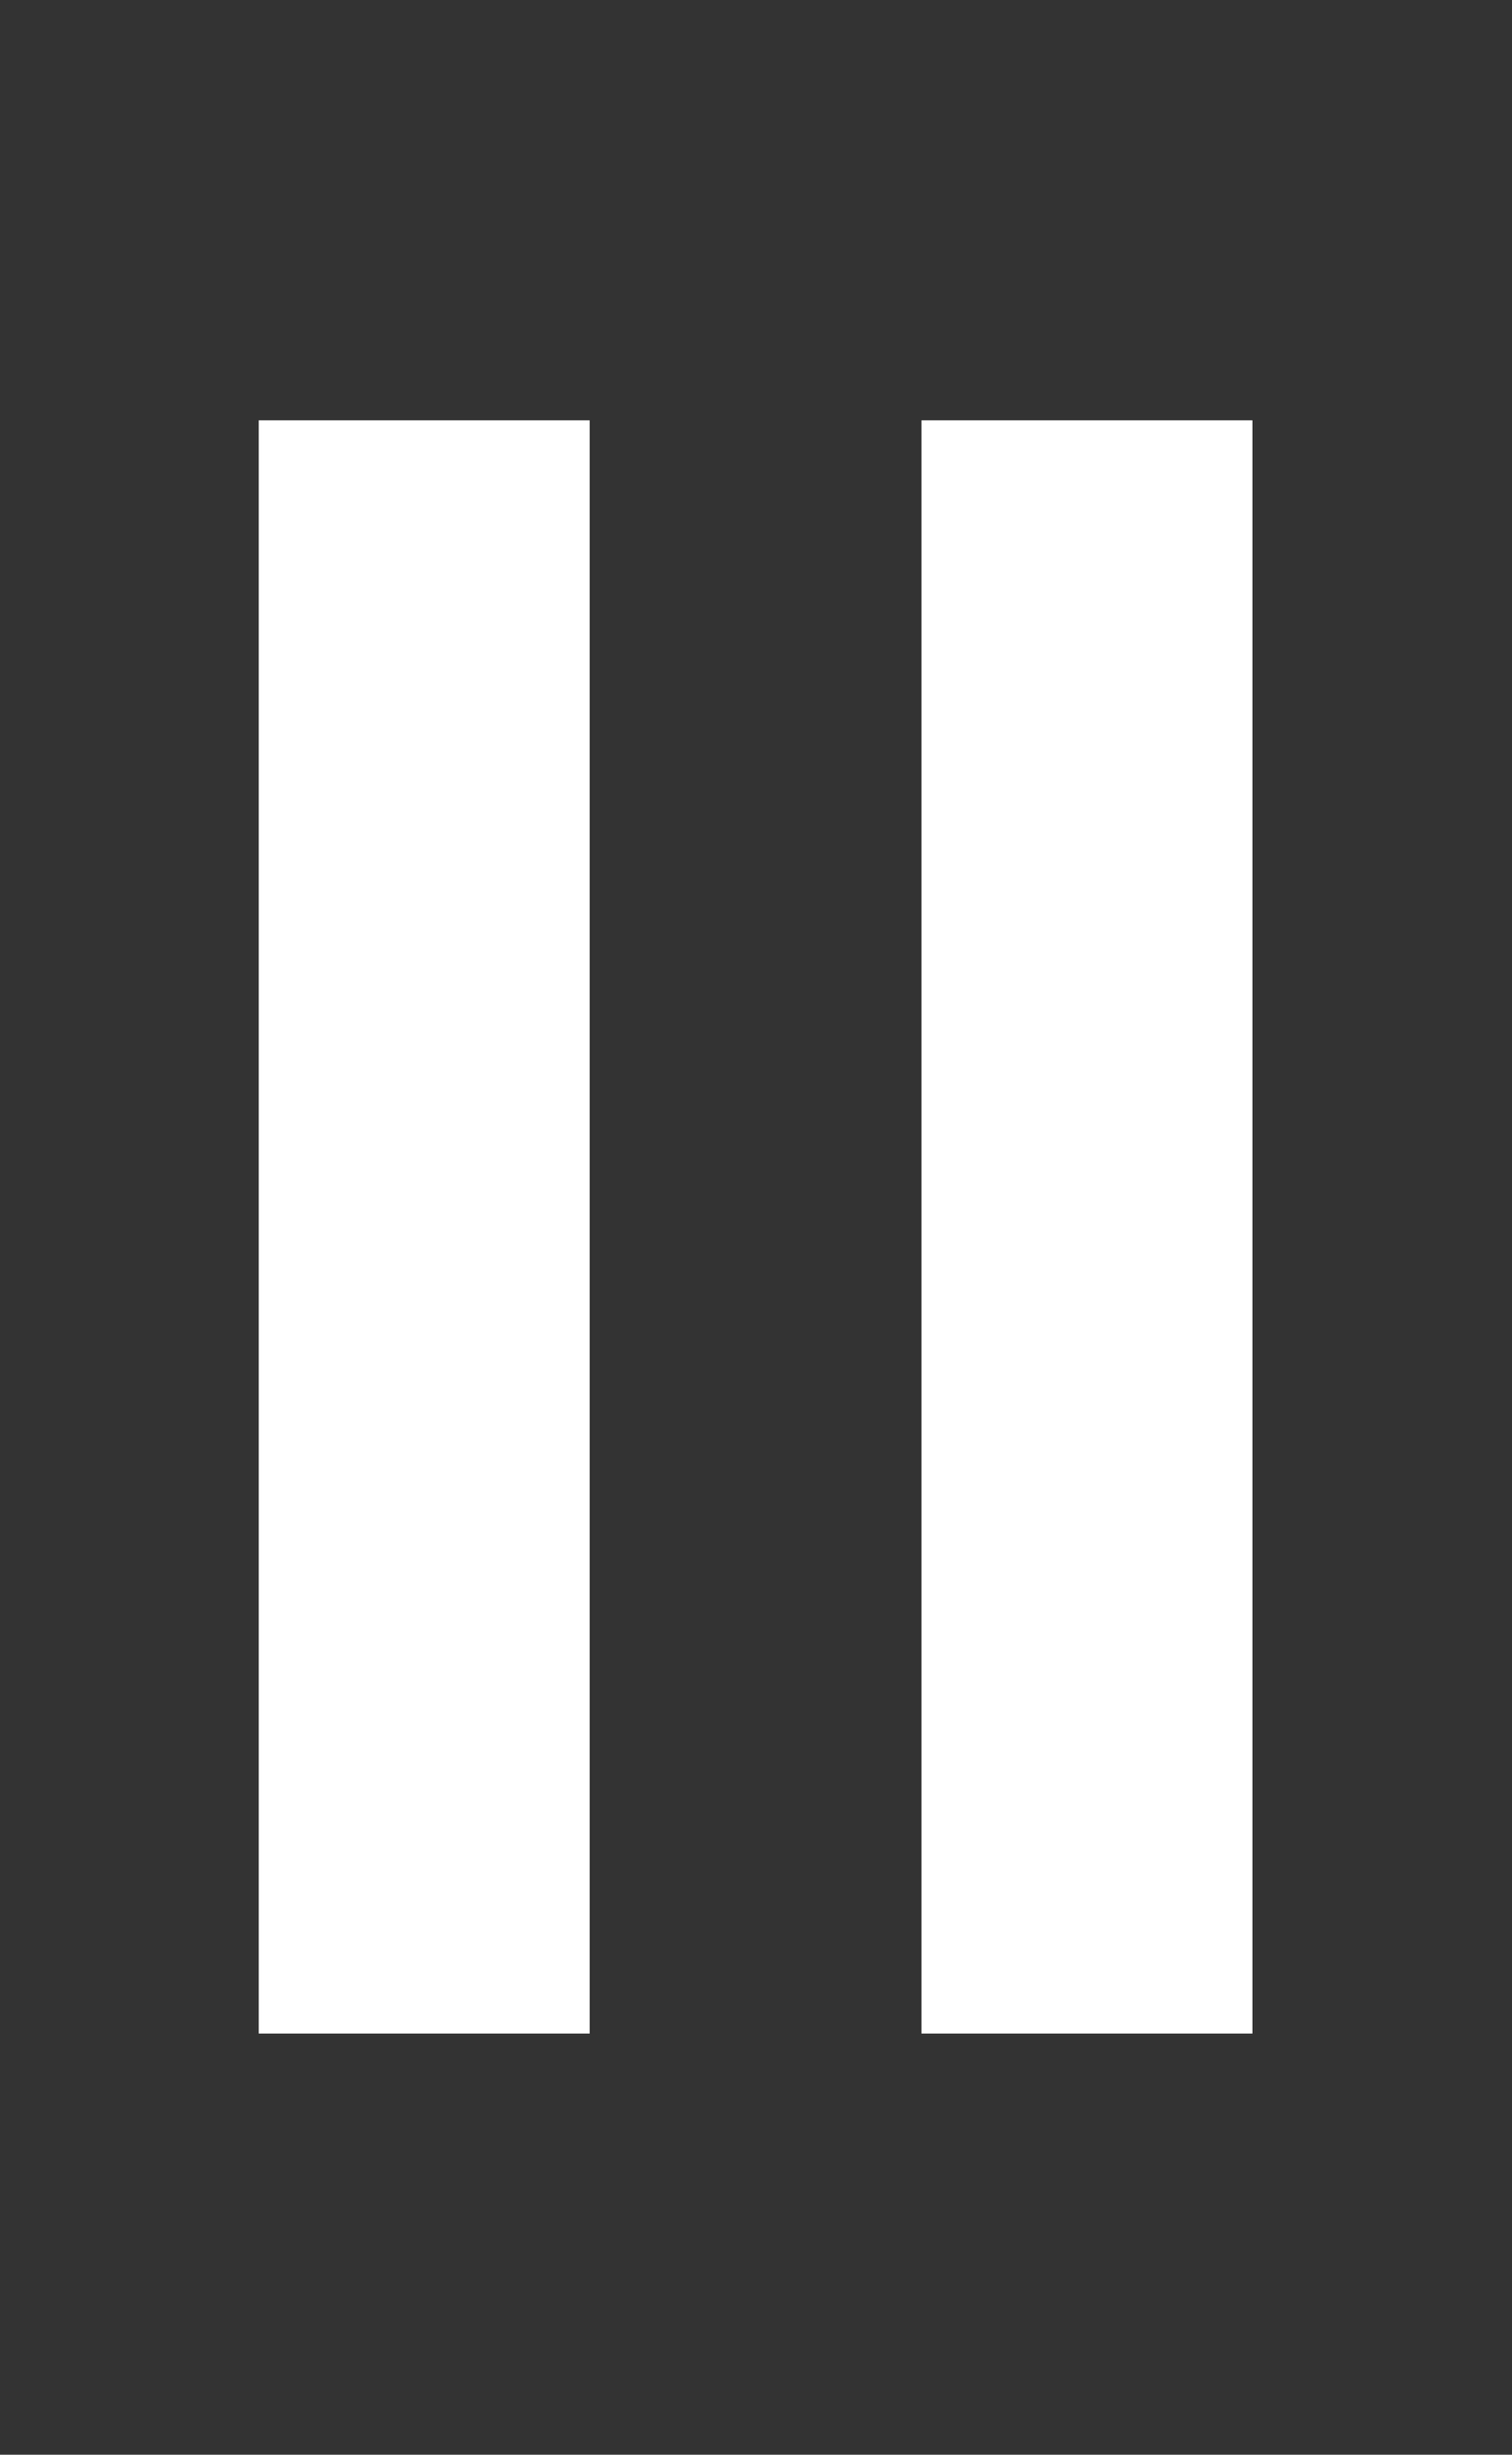
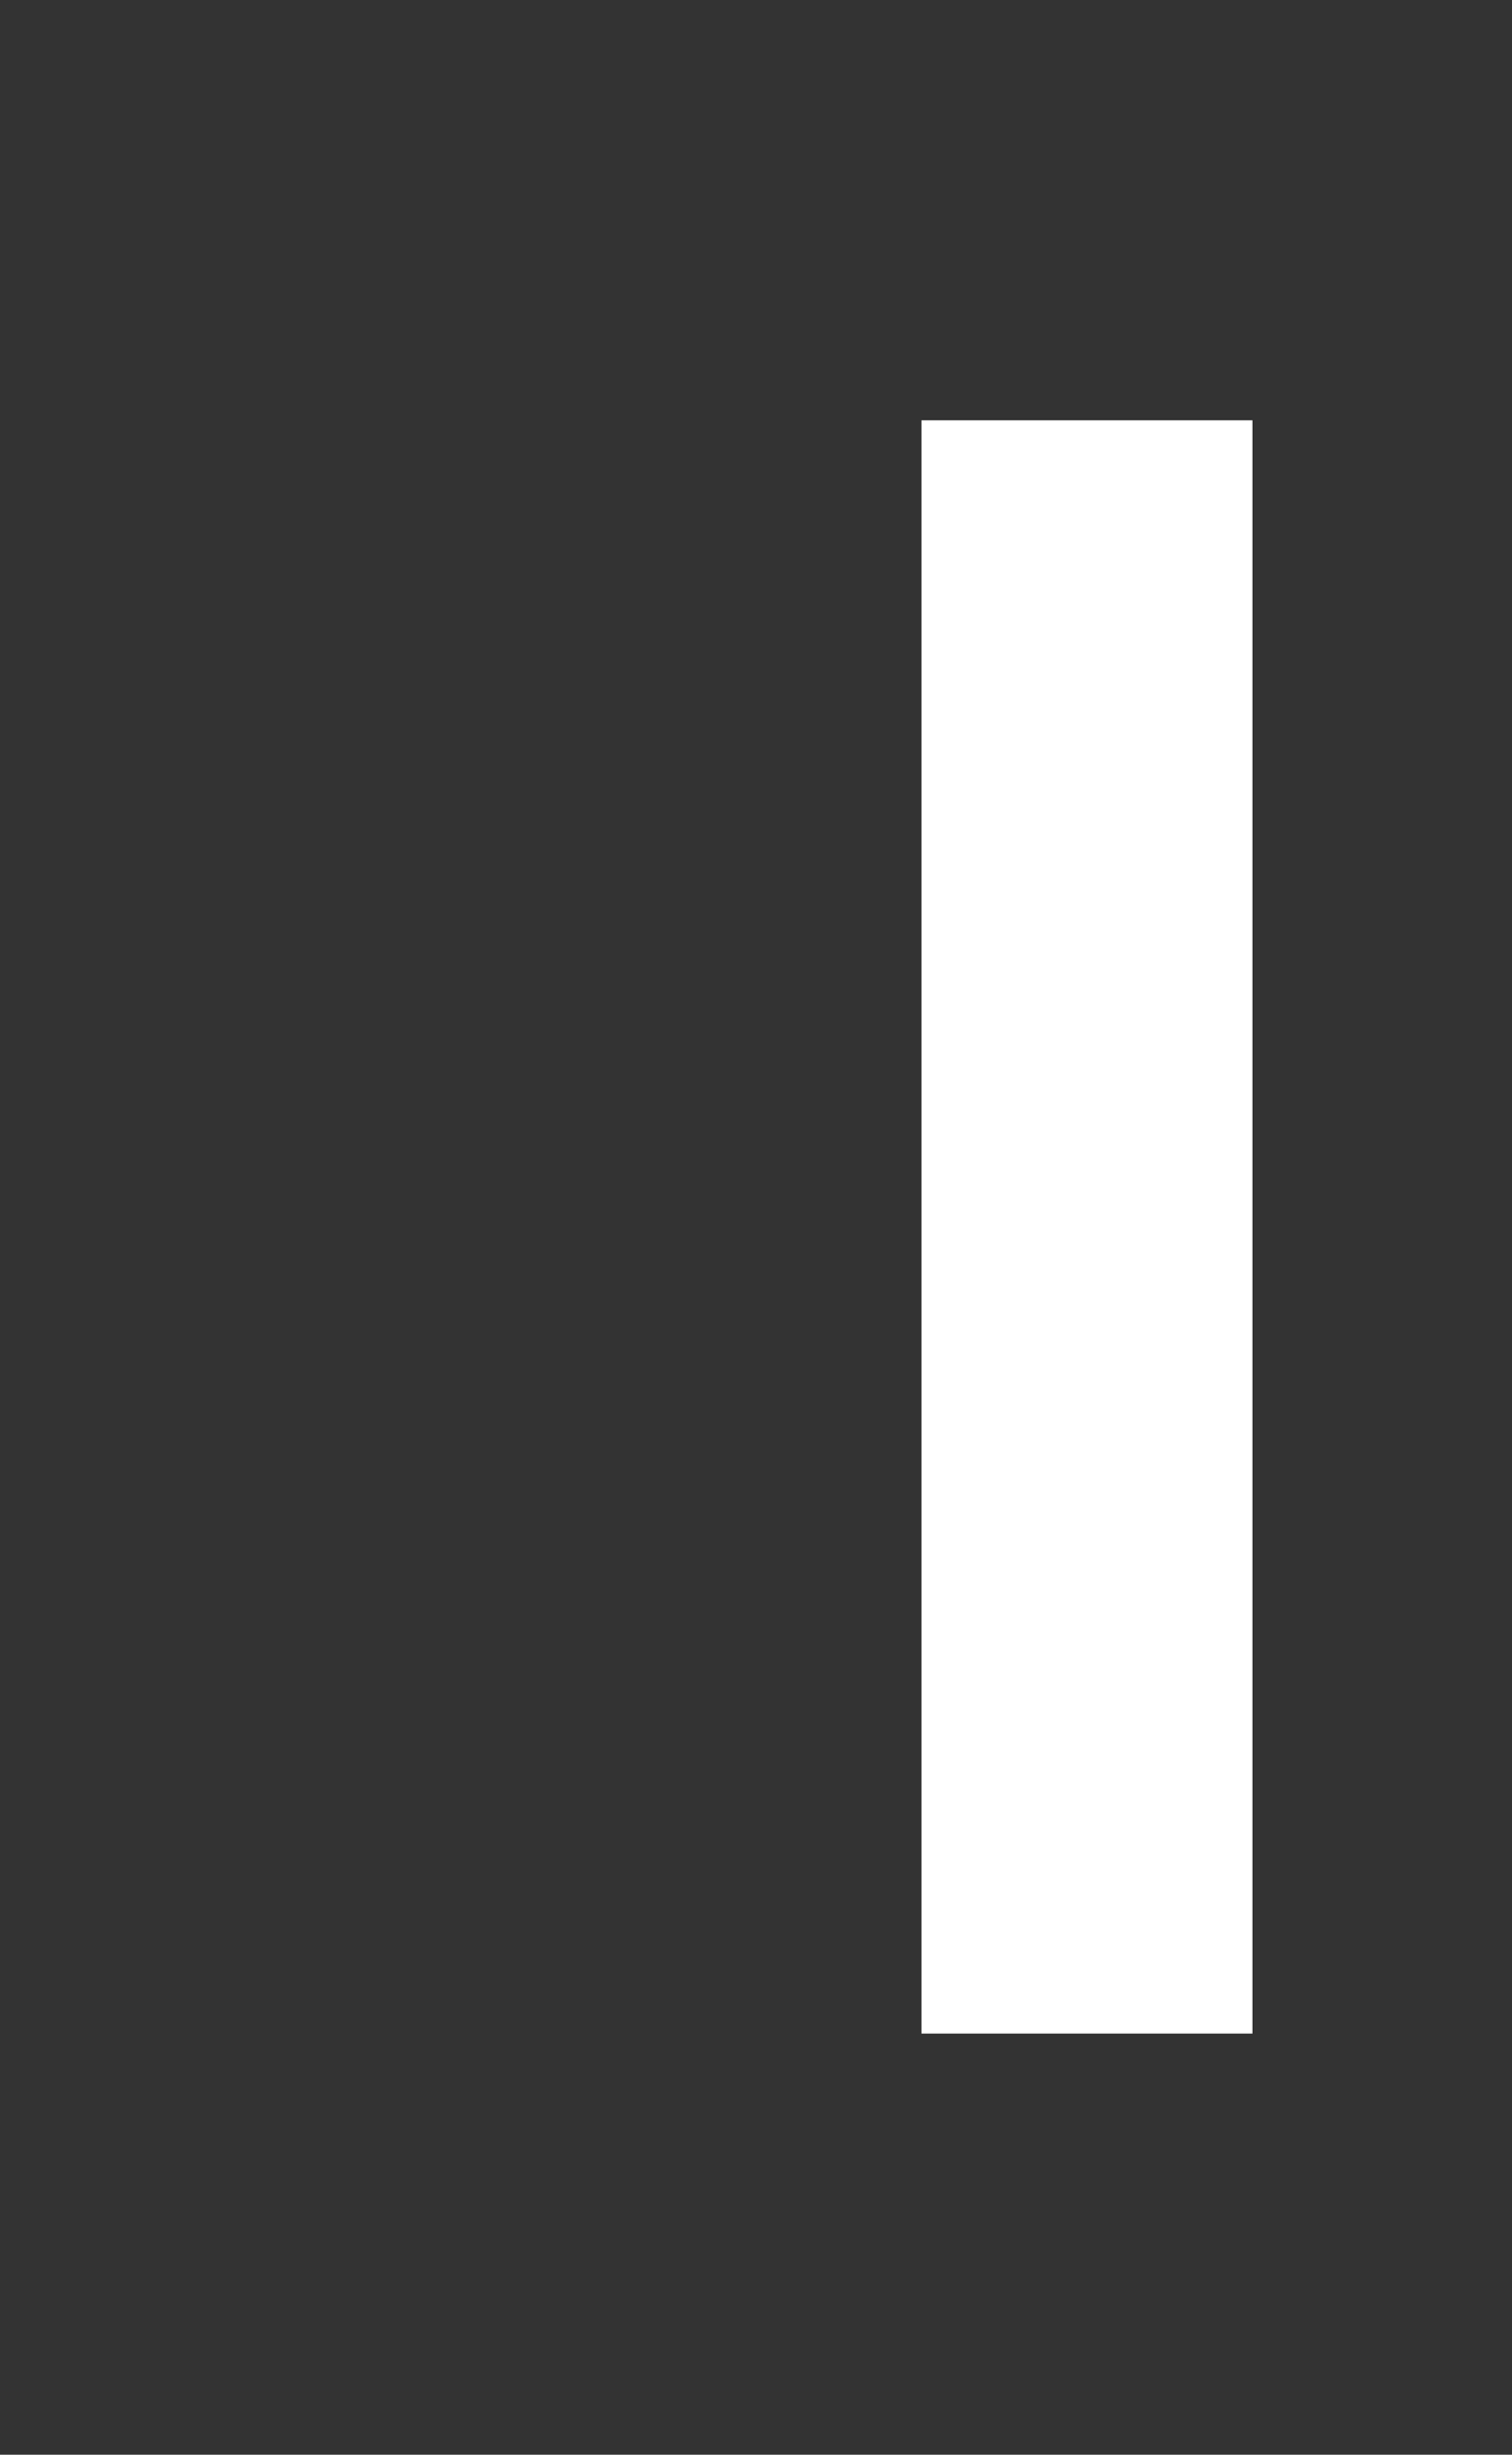
<svg xmlns="http://www.w3.org/2000/svg" id="Layer_1" version="1.1" viewBox="0 0 180 292">
  <rect x="0" y="0" width="180" height="292" fill="#333333" stroke="none" />
  <defs>
    <style>
      .st0 {
        fill: #fff;
      }
    </style>
  </defs>
  <path class="st0" d="M109.7,50h39.4v191.9h-39.4V50Z" />
-   <path class="st0" d="M30.8,50h39.4v191.9H30.8V50Z" />
</svg>